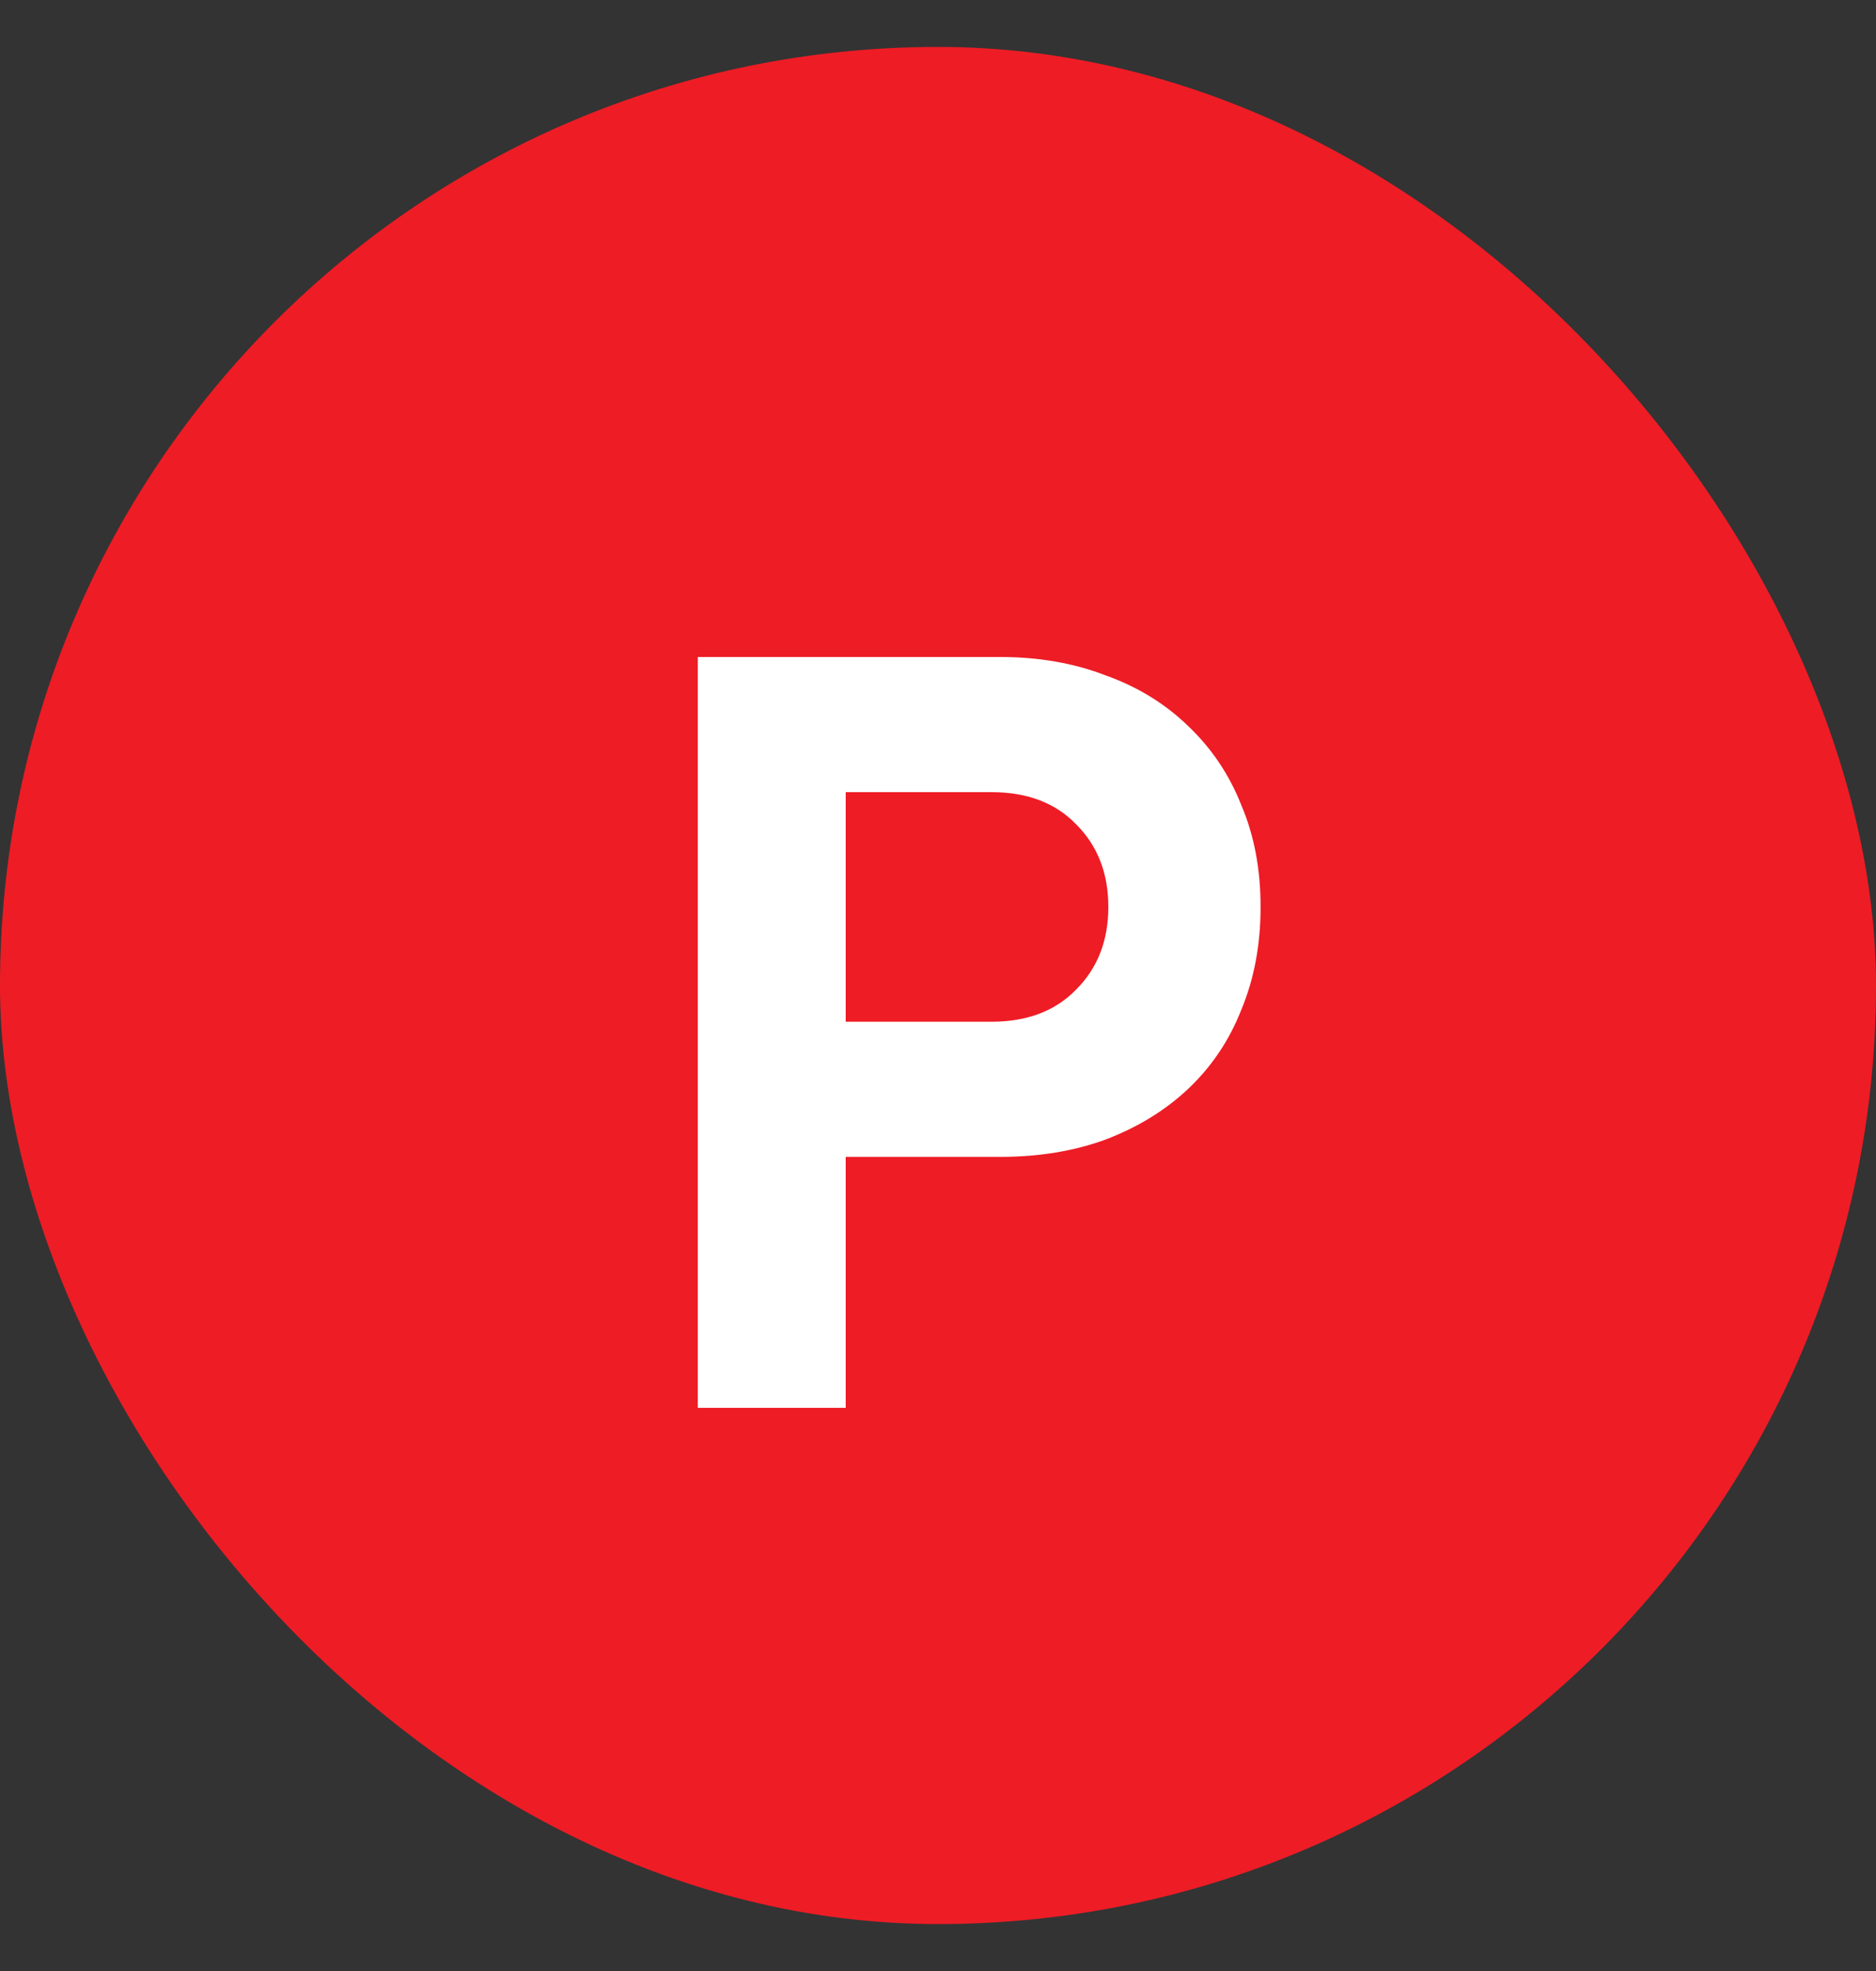
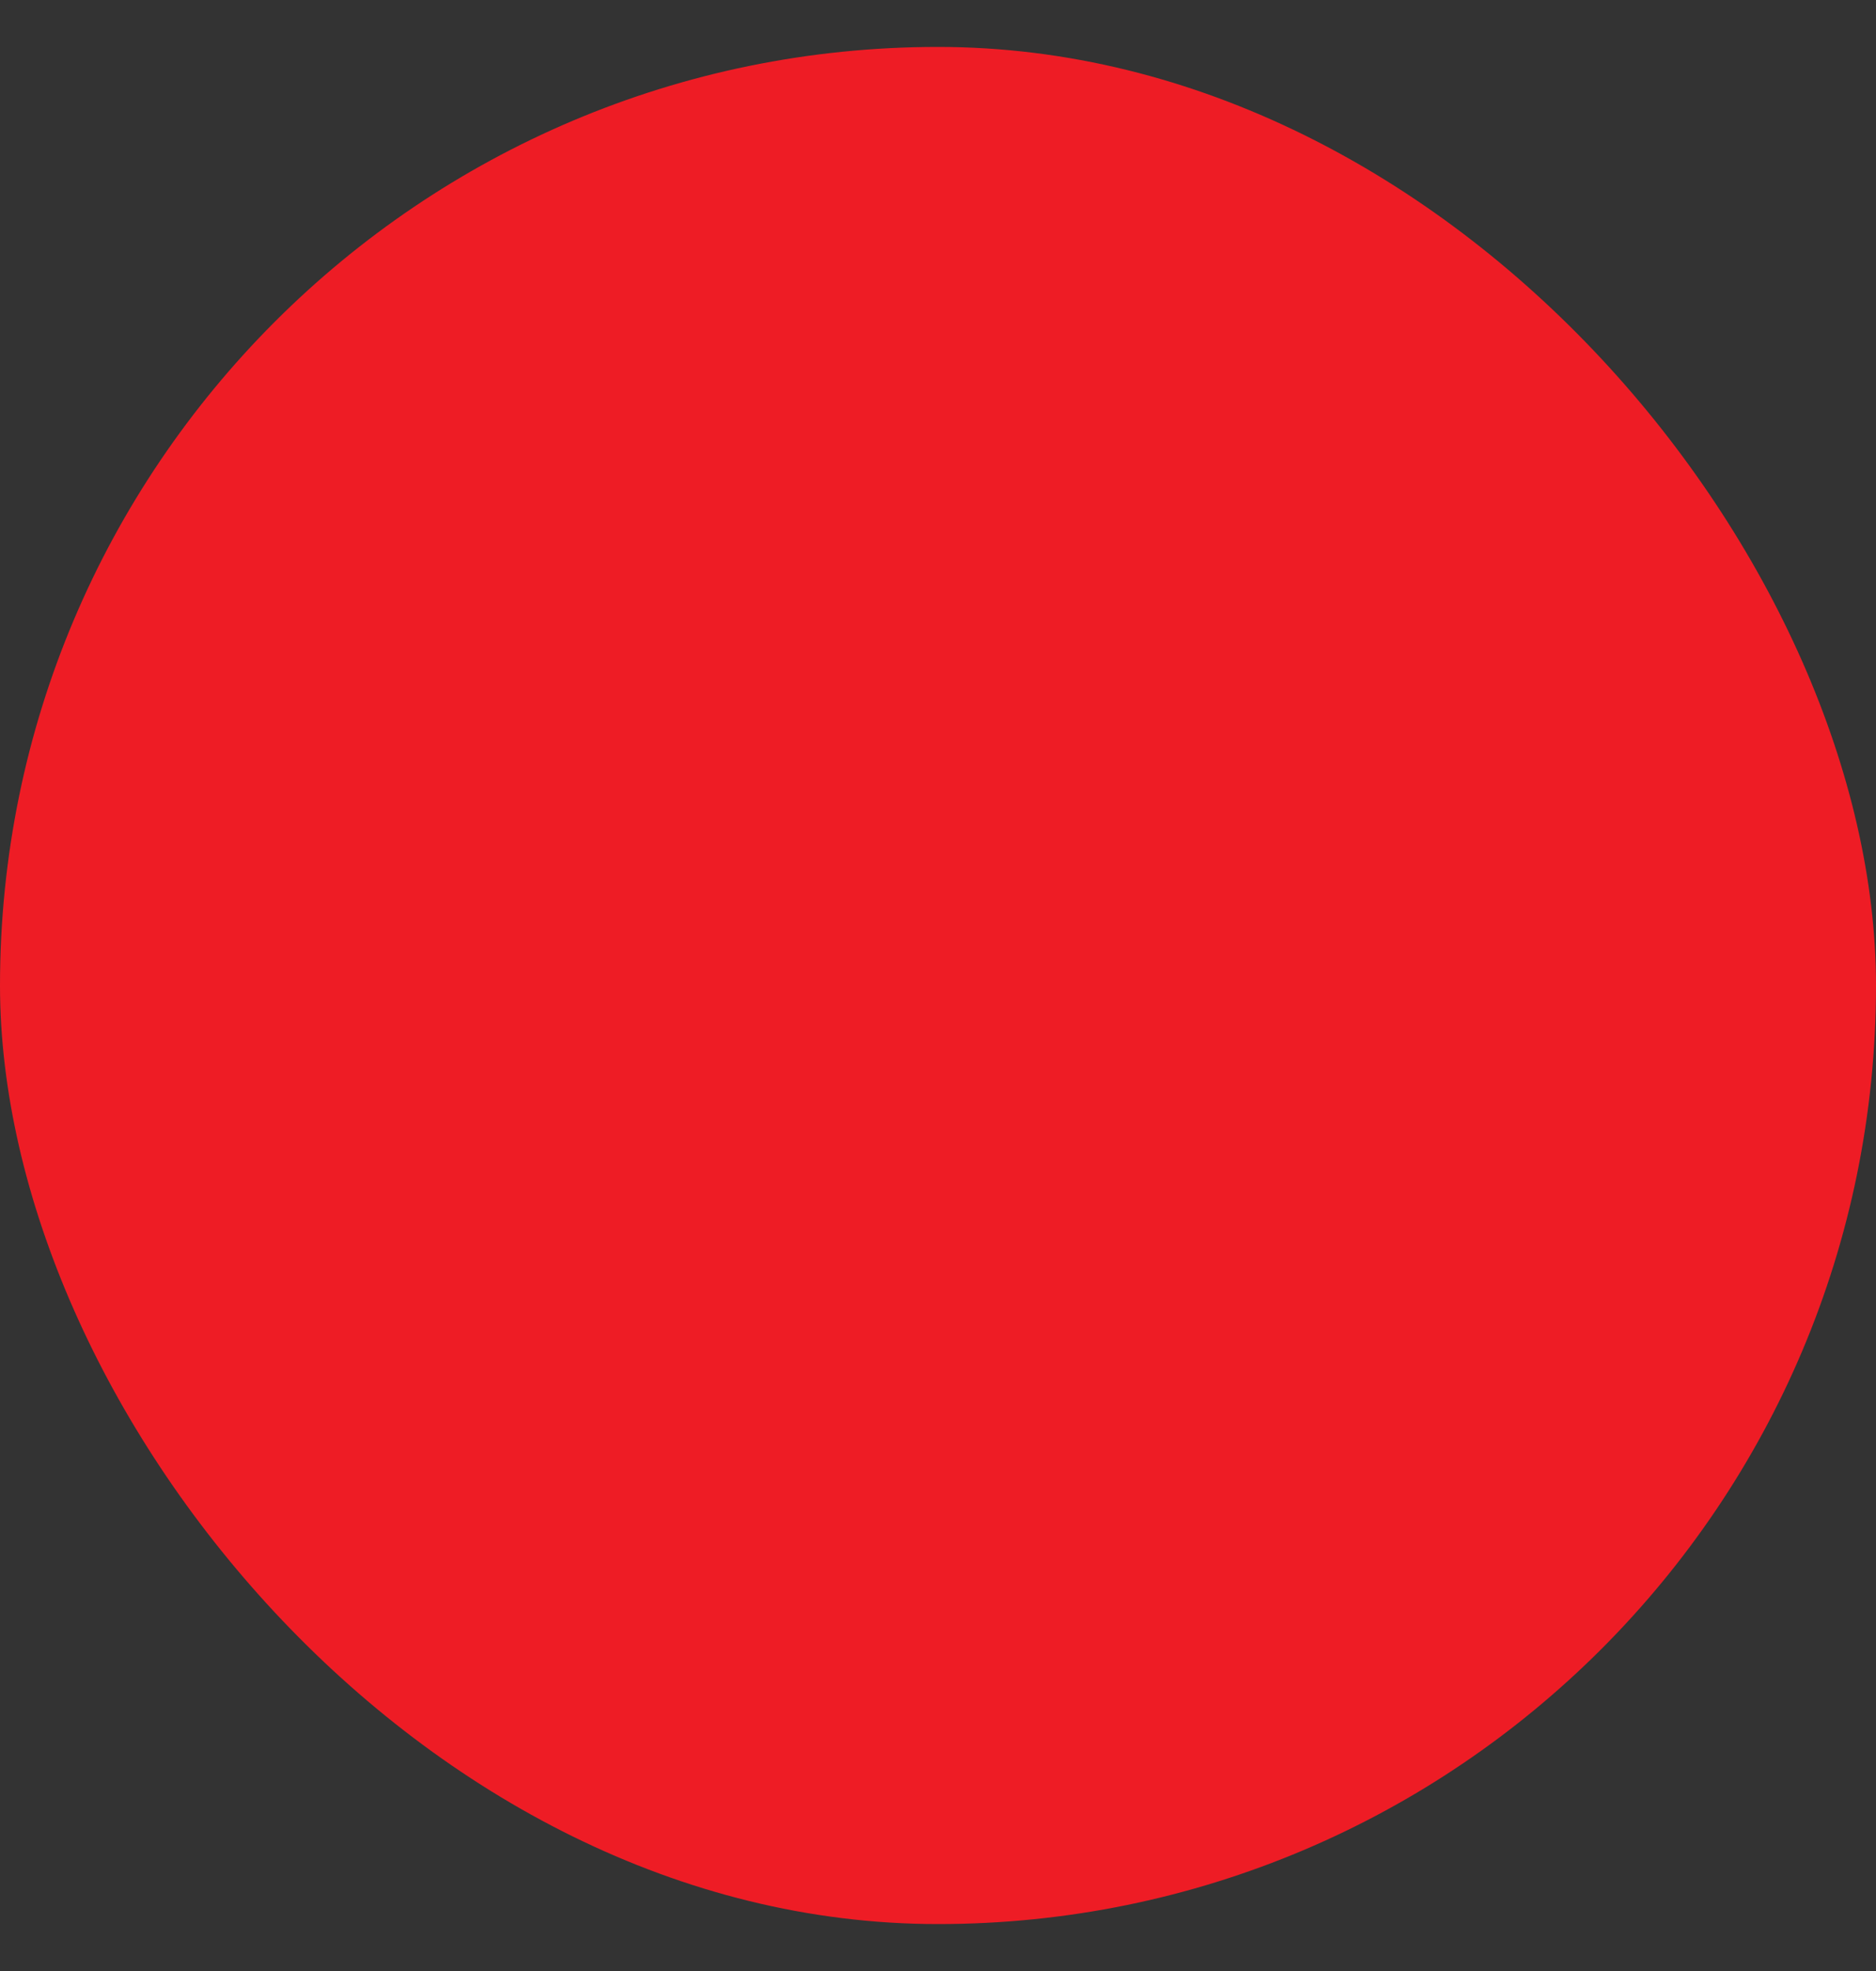
<svg xmlns="http://www.w3.org/2000/svg" width="20" height="21" viewBox="0 0 20 21" fill="none">
  <rect x="0" y="0" width="20" height="21" fill="#333333" stroke="none" />
  <rect y="0.5" width="20" height="20" rx="10" fill="#EE1C25" />
-   <path d="M9.016 10.886H10.57C10.951 10.886 11.252 10.771 11.473 10.543C11.702 10.314 11.816 10.021 11.816 9.663C11.816 9.305 11.702 9.011 11.473 8.783C11.252 8.554 10.951 8.44 10.57 8.44H9.016V10.886ZM7.439 15V7H10.662C11.073 7 11.447 7.065 11.782 7.194C12.125 7.316 12.418 7.495 12.662 7.731C12.913 7.968 13.104 8.25 13.233 8.577C13.37 8.897 13.439 9.259 13.439 9.663C13.439 10.067 13.37 10.432 13.233 10.76C13.104 11.088 12.913 11.37 12.662 11.606C12.418 11.834 12.125 12.013 11.782 12.143C11.447 12.265 11.073 12.326 10.662 12.326H9.016V15H7.439Z" fill="white" />
</svg>